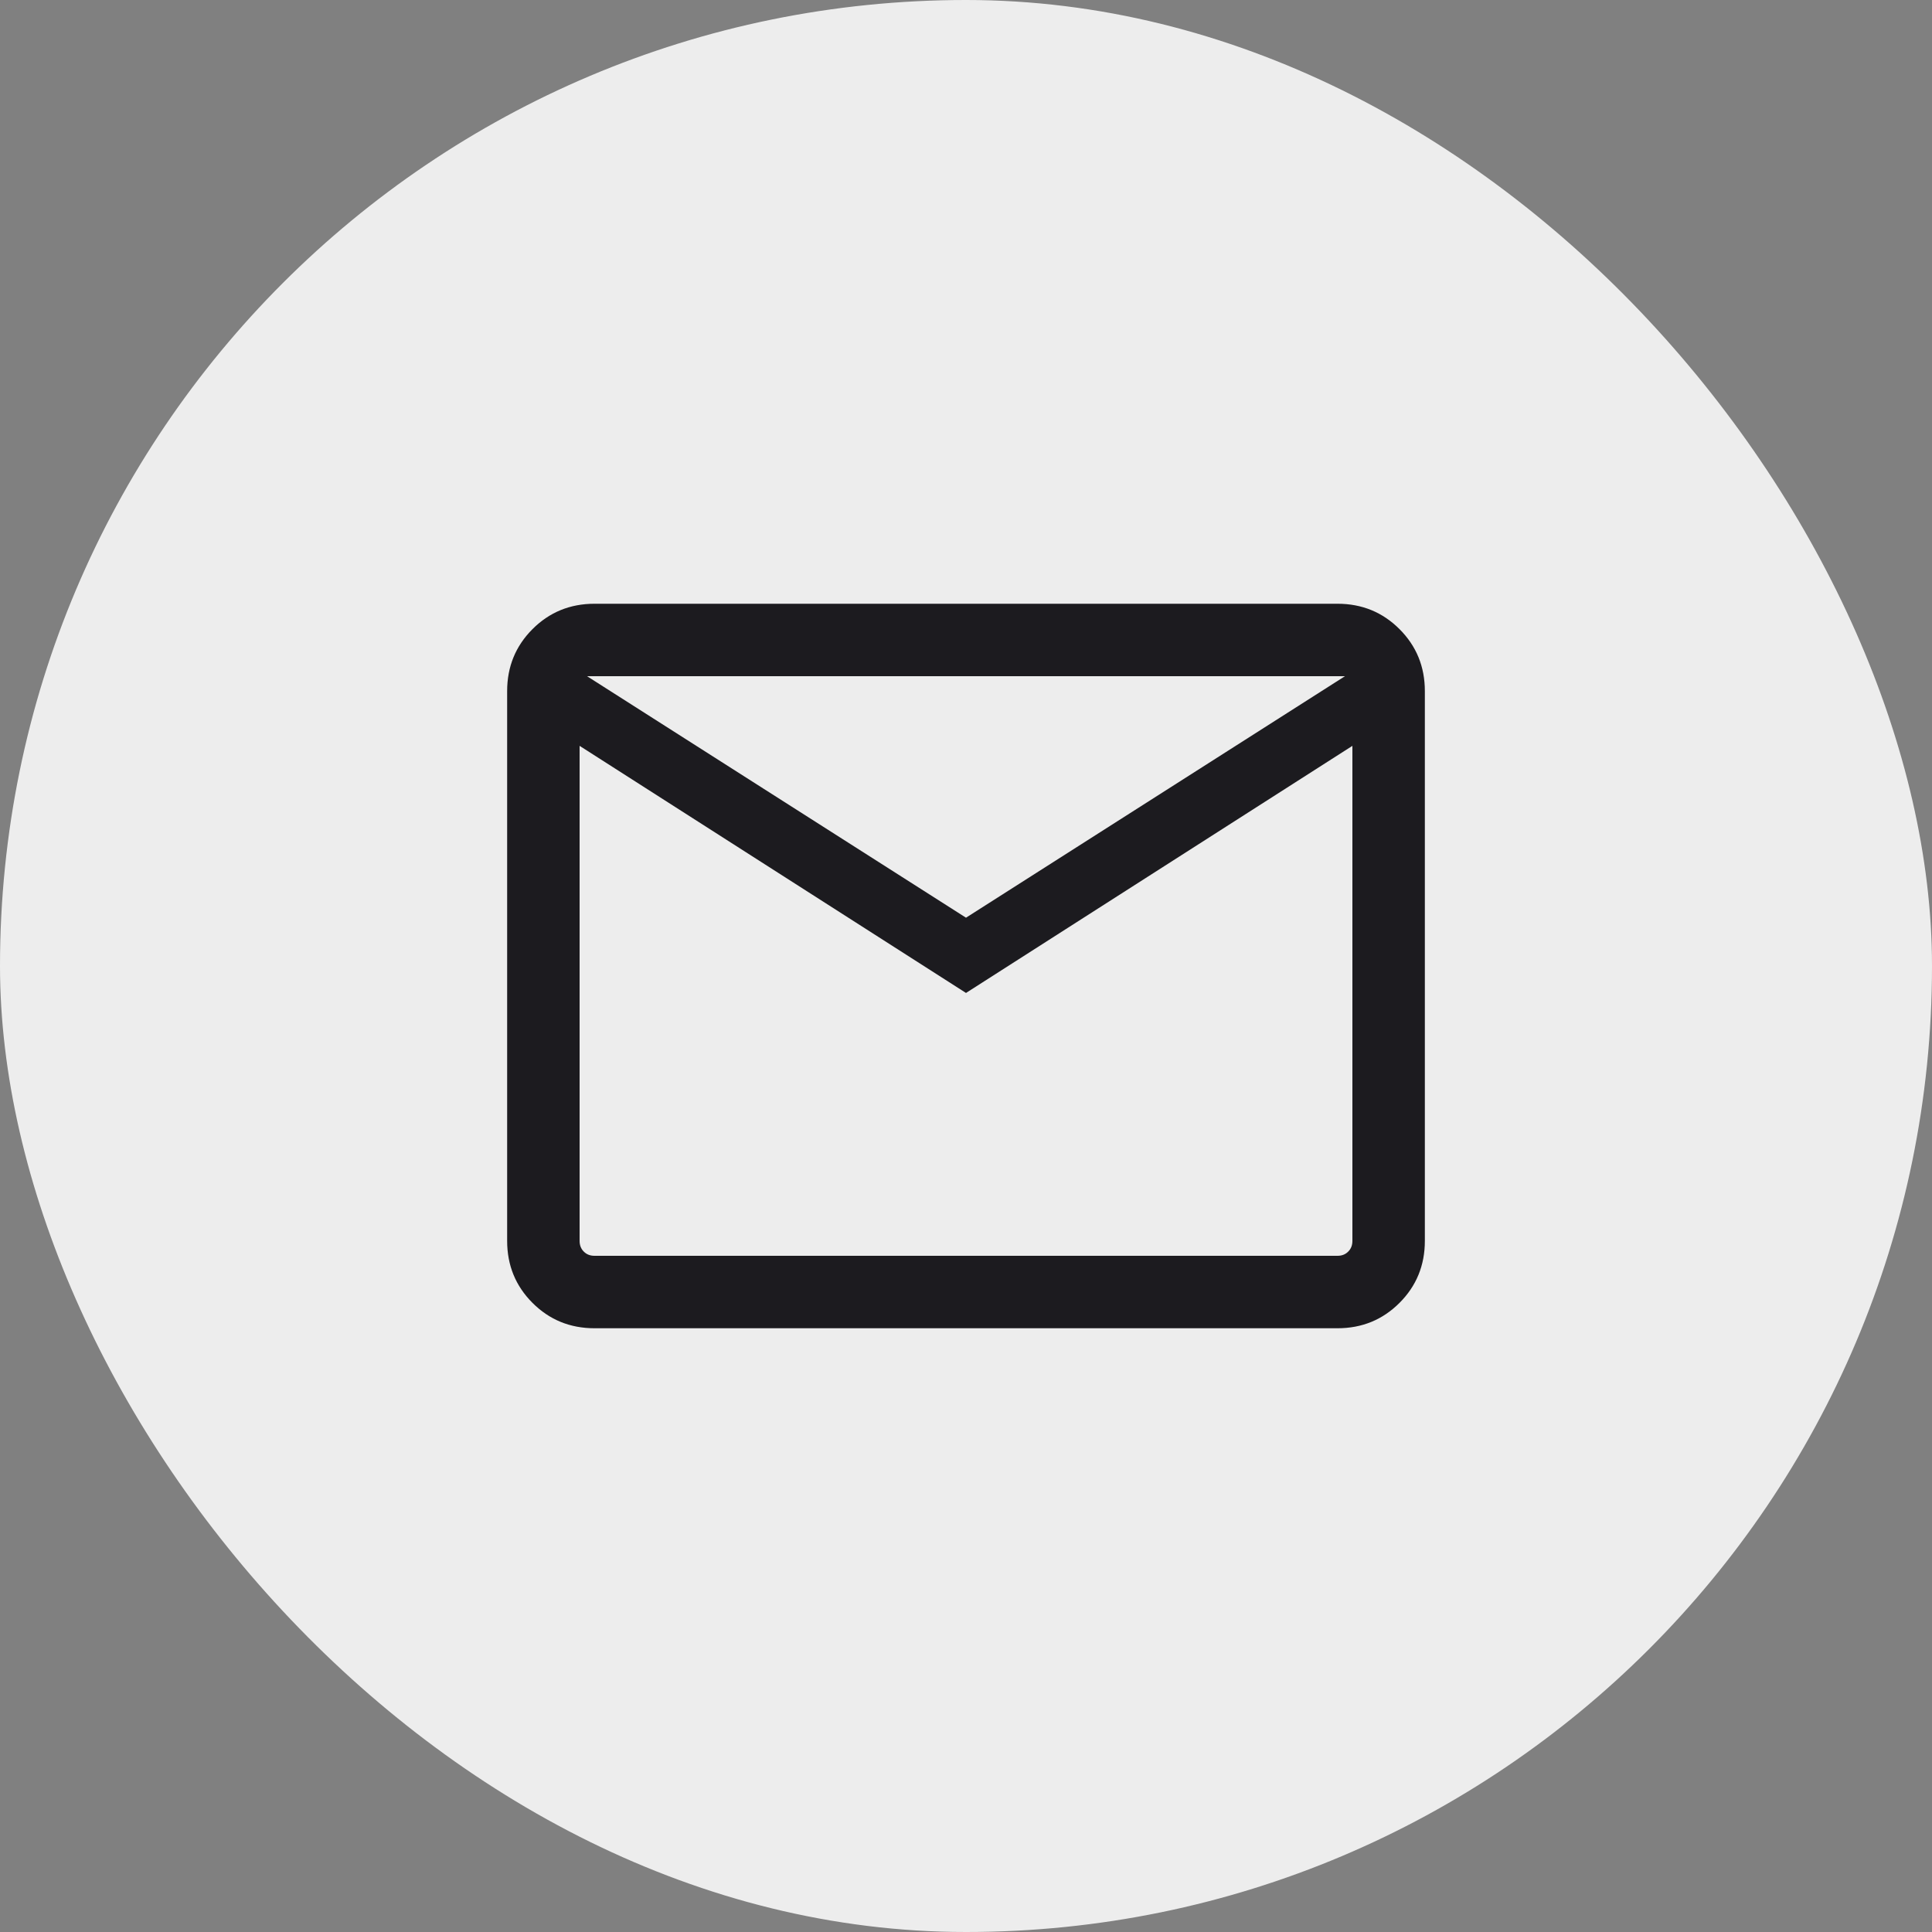
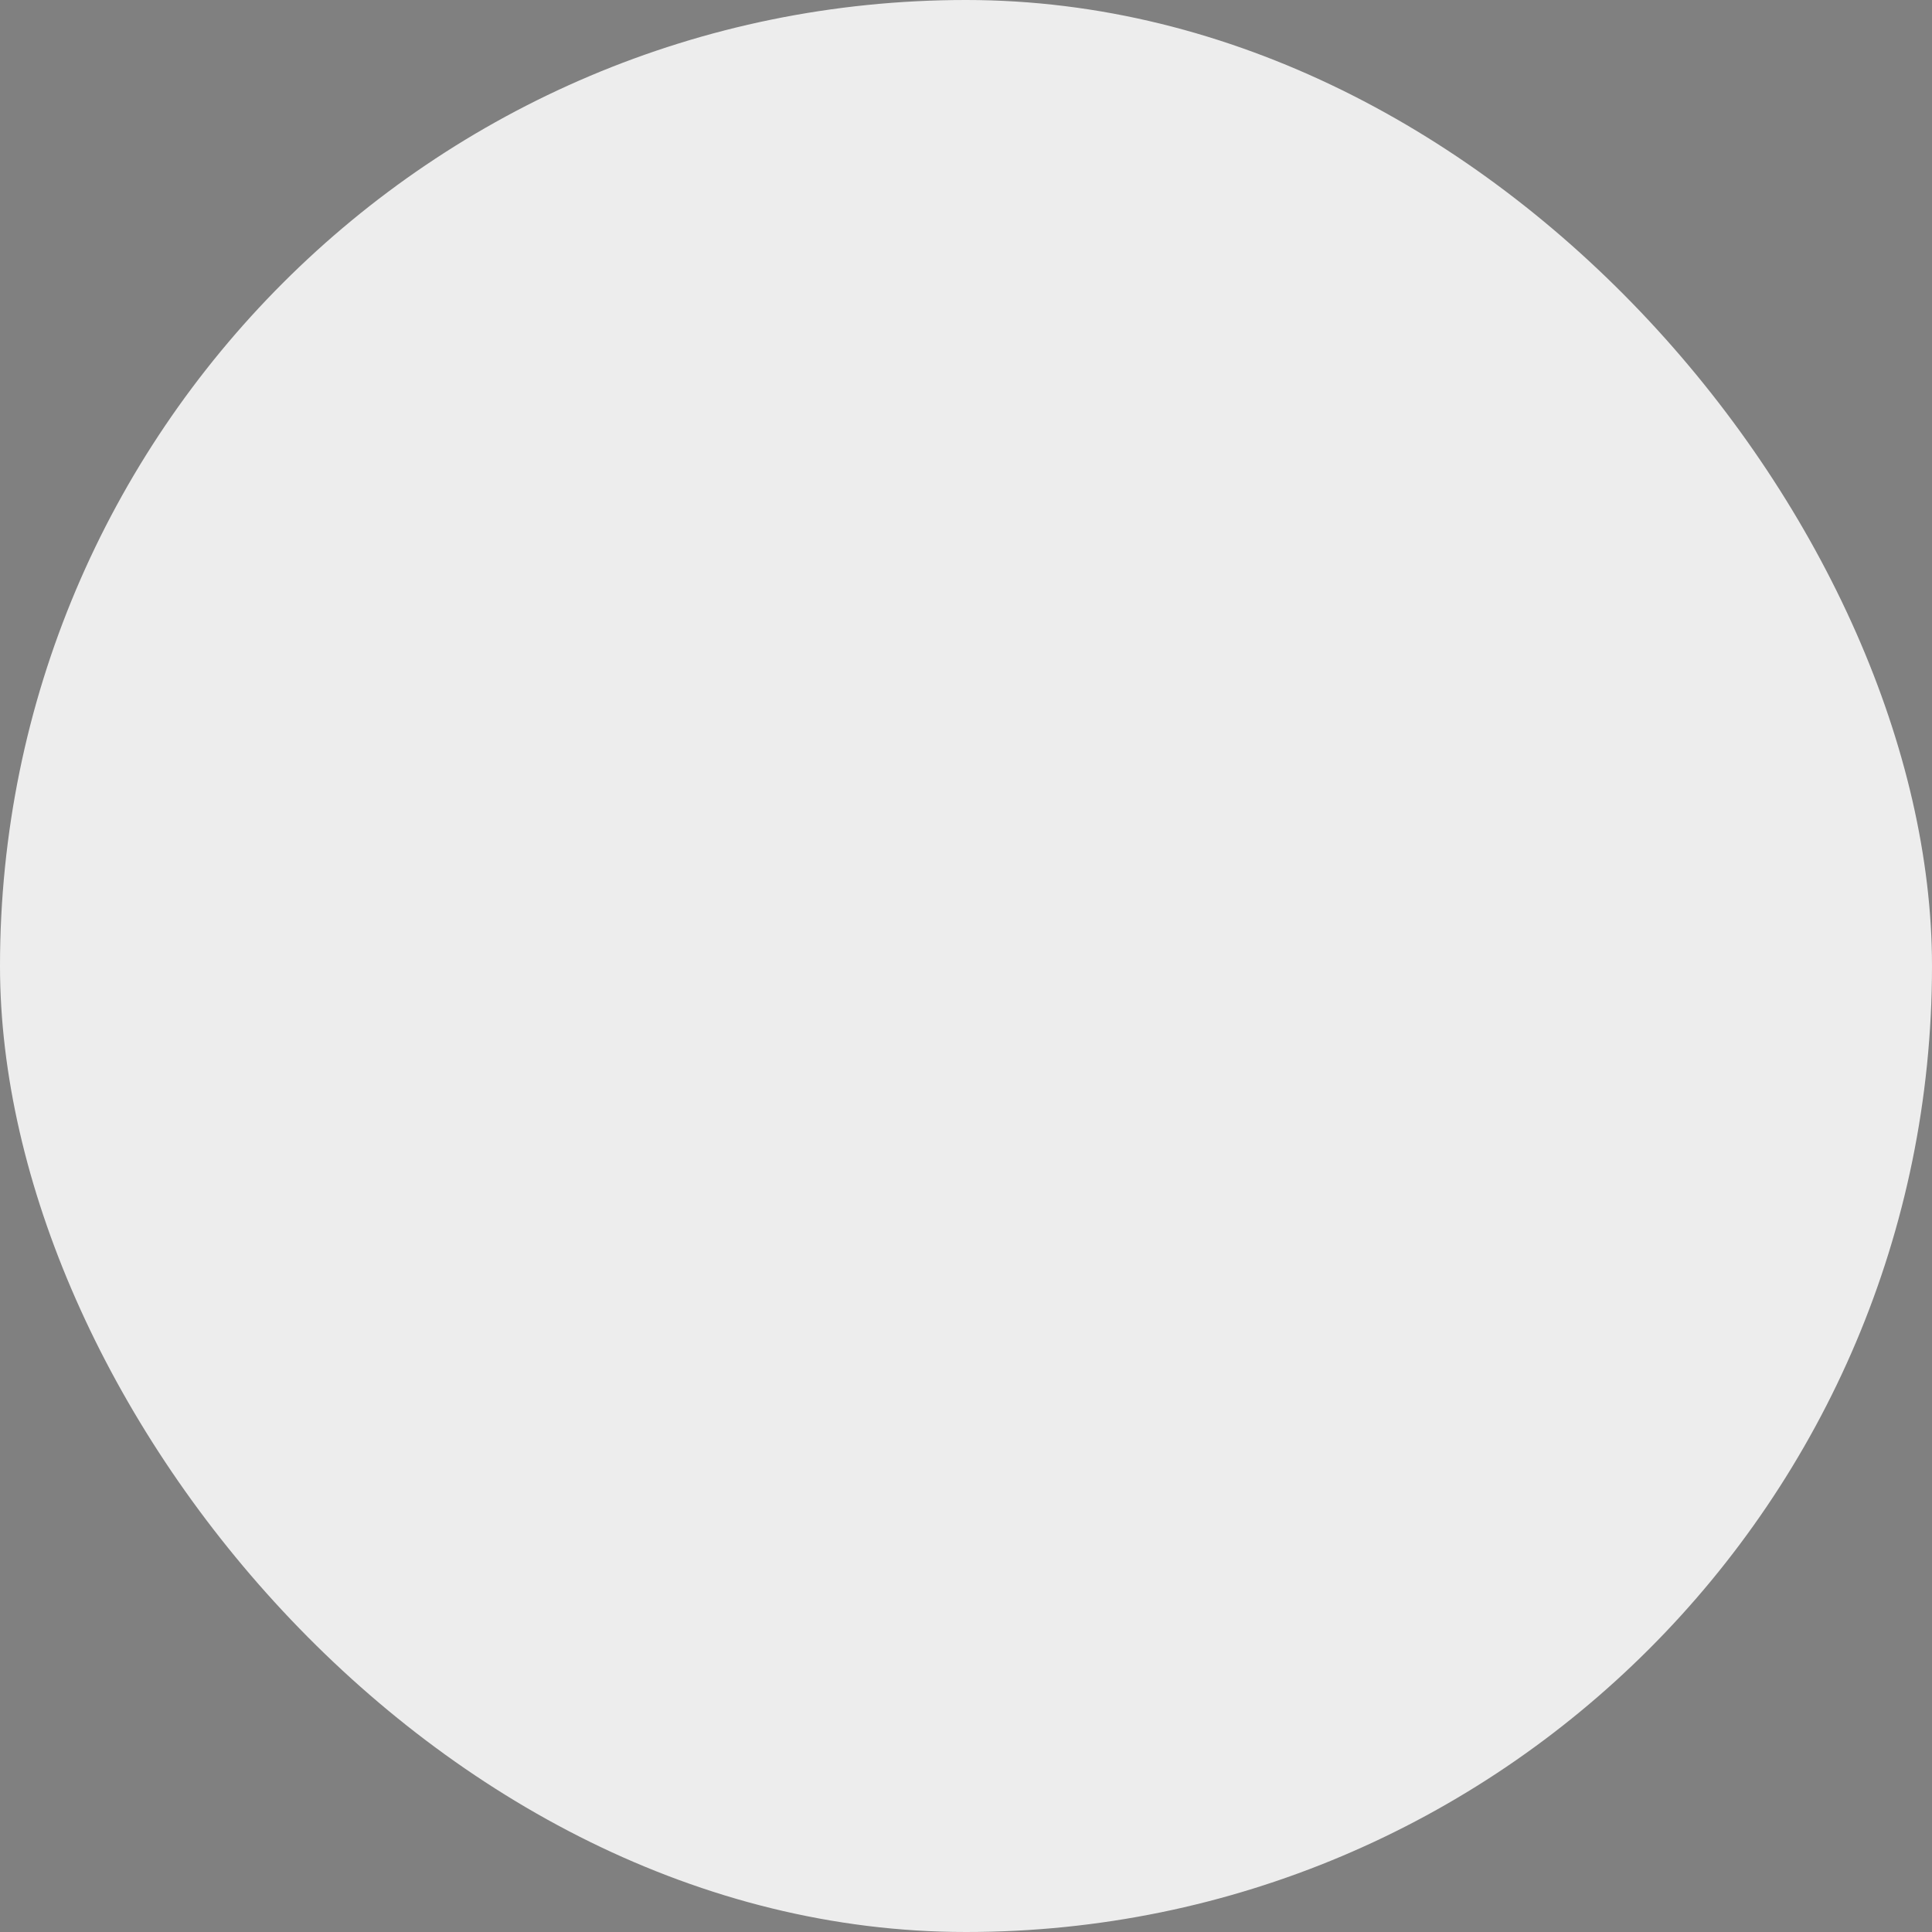
<svg xmlns="http://www.w3.org/2000/svg" width="40" height="40" viewBox="0 0 40 40" fill="none">
  <rect x="0" y="0" width="40" height="40" fill="#808080" stroke="none" />
  <rect width="40" height="40" rx="20" fill="#EDEDED" />
  <mask id="mask0_314_544" style="mask-type:alpha" maskUnits="userSpaceOnUse" x="8" y="8" width="24" height="24">
-     <rect x="8" y="8" width="24" height="24" fill="#D9D9D9" />
-   </mask>
+     </mask>
  <g mask="url(#mask0_314_544)">
    <path d="M12.308 27.5C11.803 27.5 11.375 27.325 11.025 26.975C10.675 26.625 10.5 26.197 10.5 25.692V14.308C10.5 13.803 10.675 13.375 11.025 13.025C11.375 12.675 11.803 12.5 12.308 12.5H27.692C28.197 12.5 28.625 12.675 28.975 13.025C29.325 13.375 29.5 13.803 29.5 14.308V25.692C29.5 26.197 29.325 26.625 28.975 26.975C28.625 27.325 28.197 27.5 27.692 27.5H12.308ZM20 20.558L12 15.442V25.692C12 25.782 12.029 25.856 12.087 25.913C12.144 25.971 12.218 26 12.308 26H27.692C27.782 26 27.856 25.971 27.913 25.913C27.971 25.856 28 25.782 28 25.692V15.442L20 20.558ZM20 19L27.846 14H12.154L20 19ZM12 15.442V14V25.692C12 25.782 12.029 25.856 12.087 25.913C12.144 25.971 12.218 26 12.308 26H12V15.442Z" fill="#1C1B1F" />
  </g>
</svg>